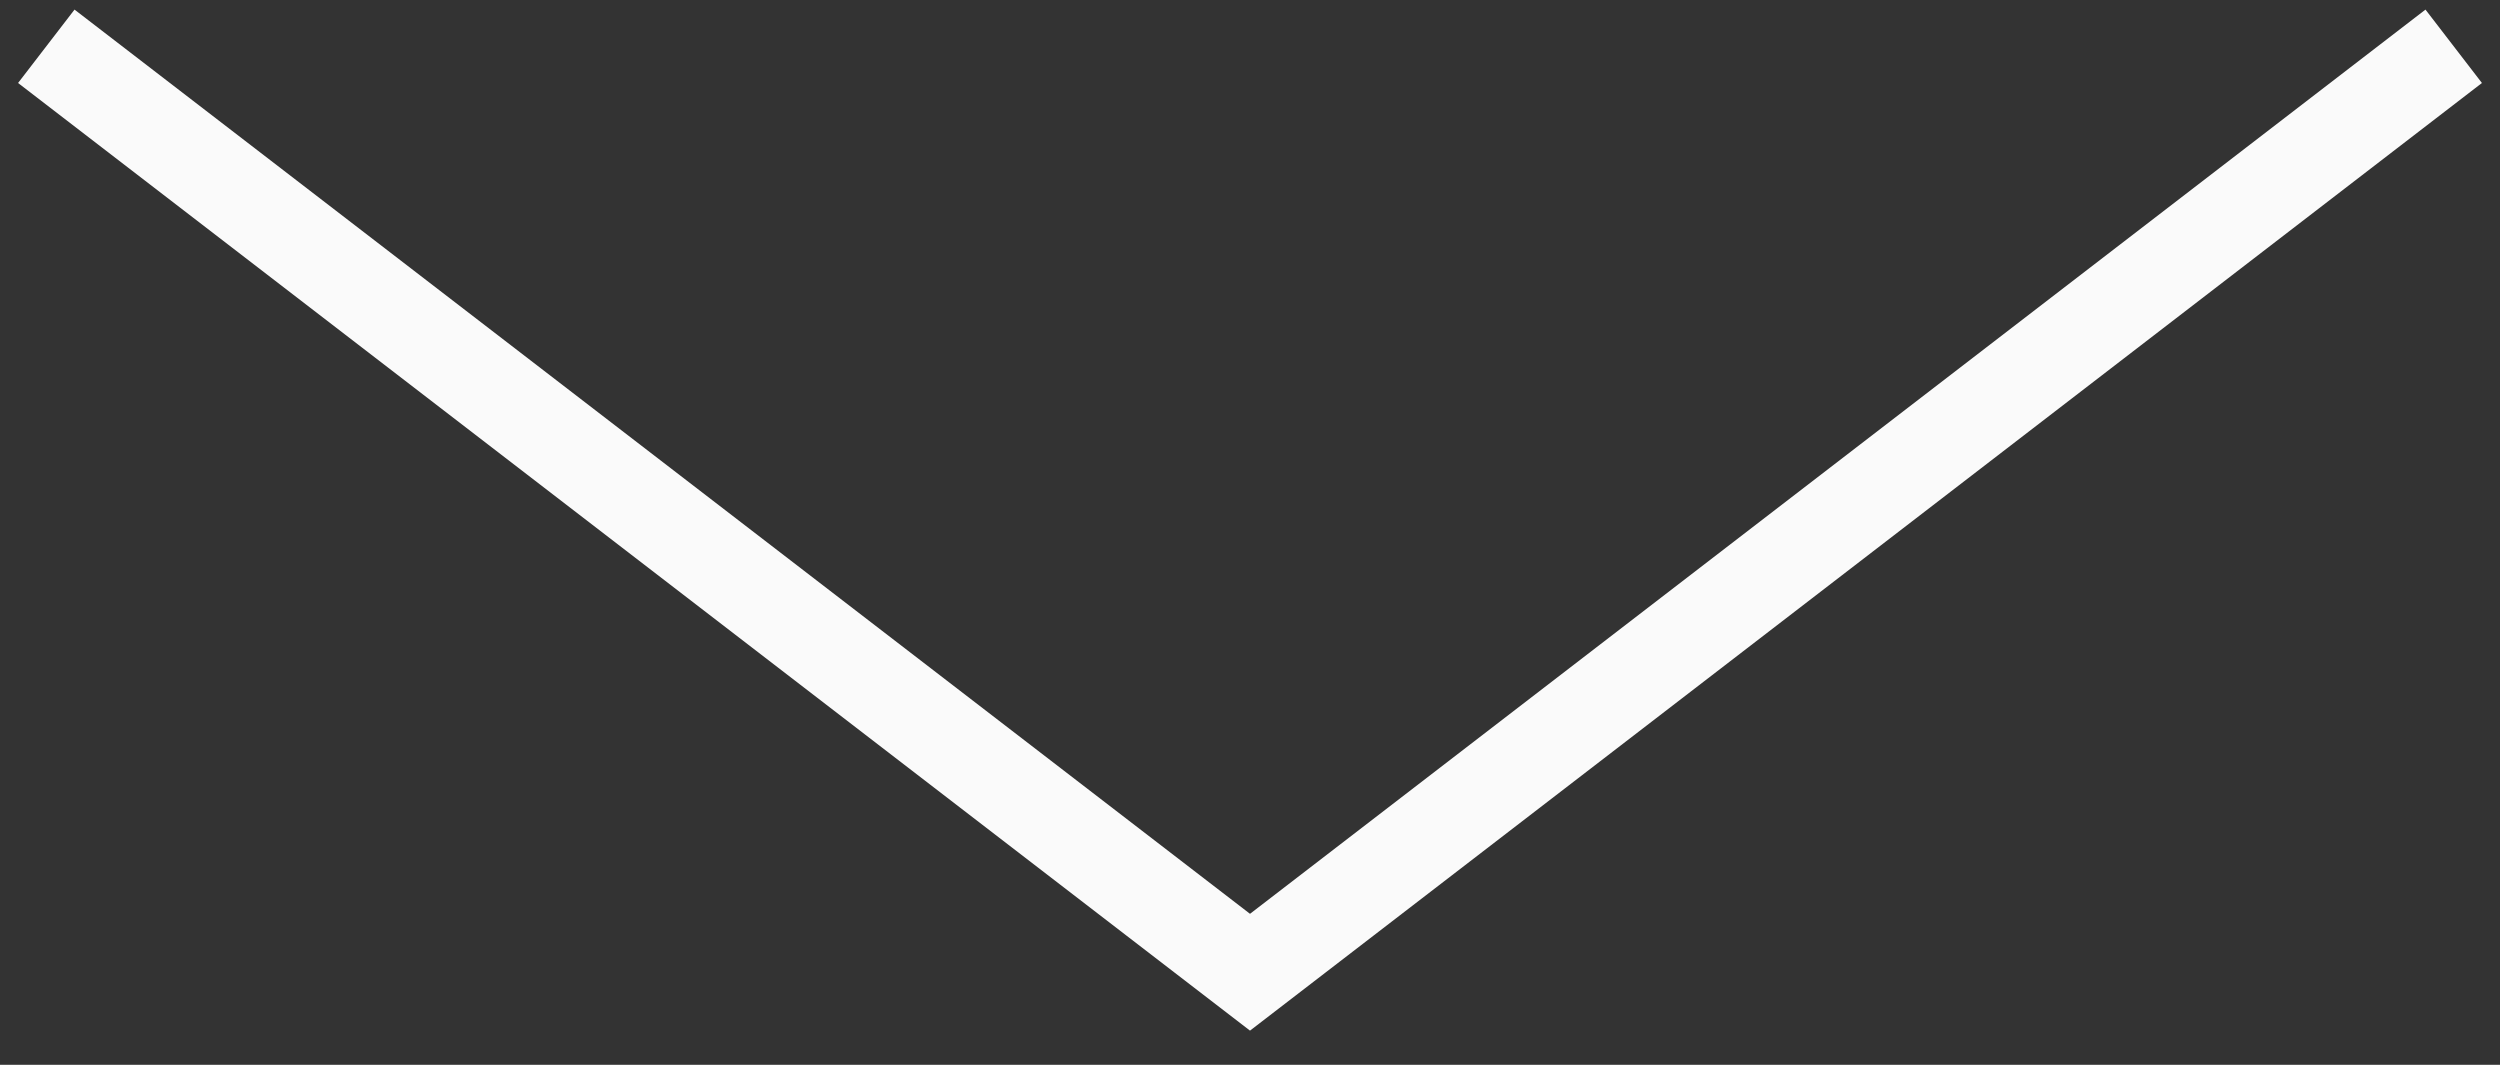
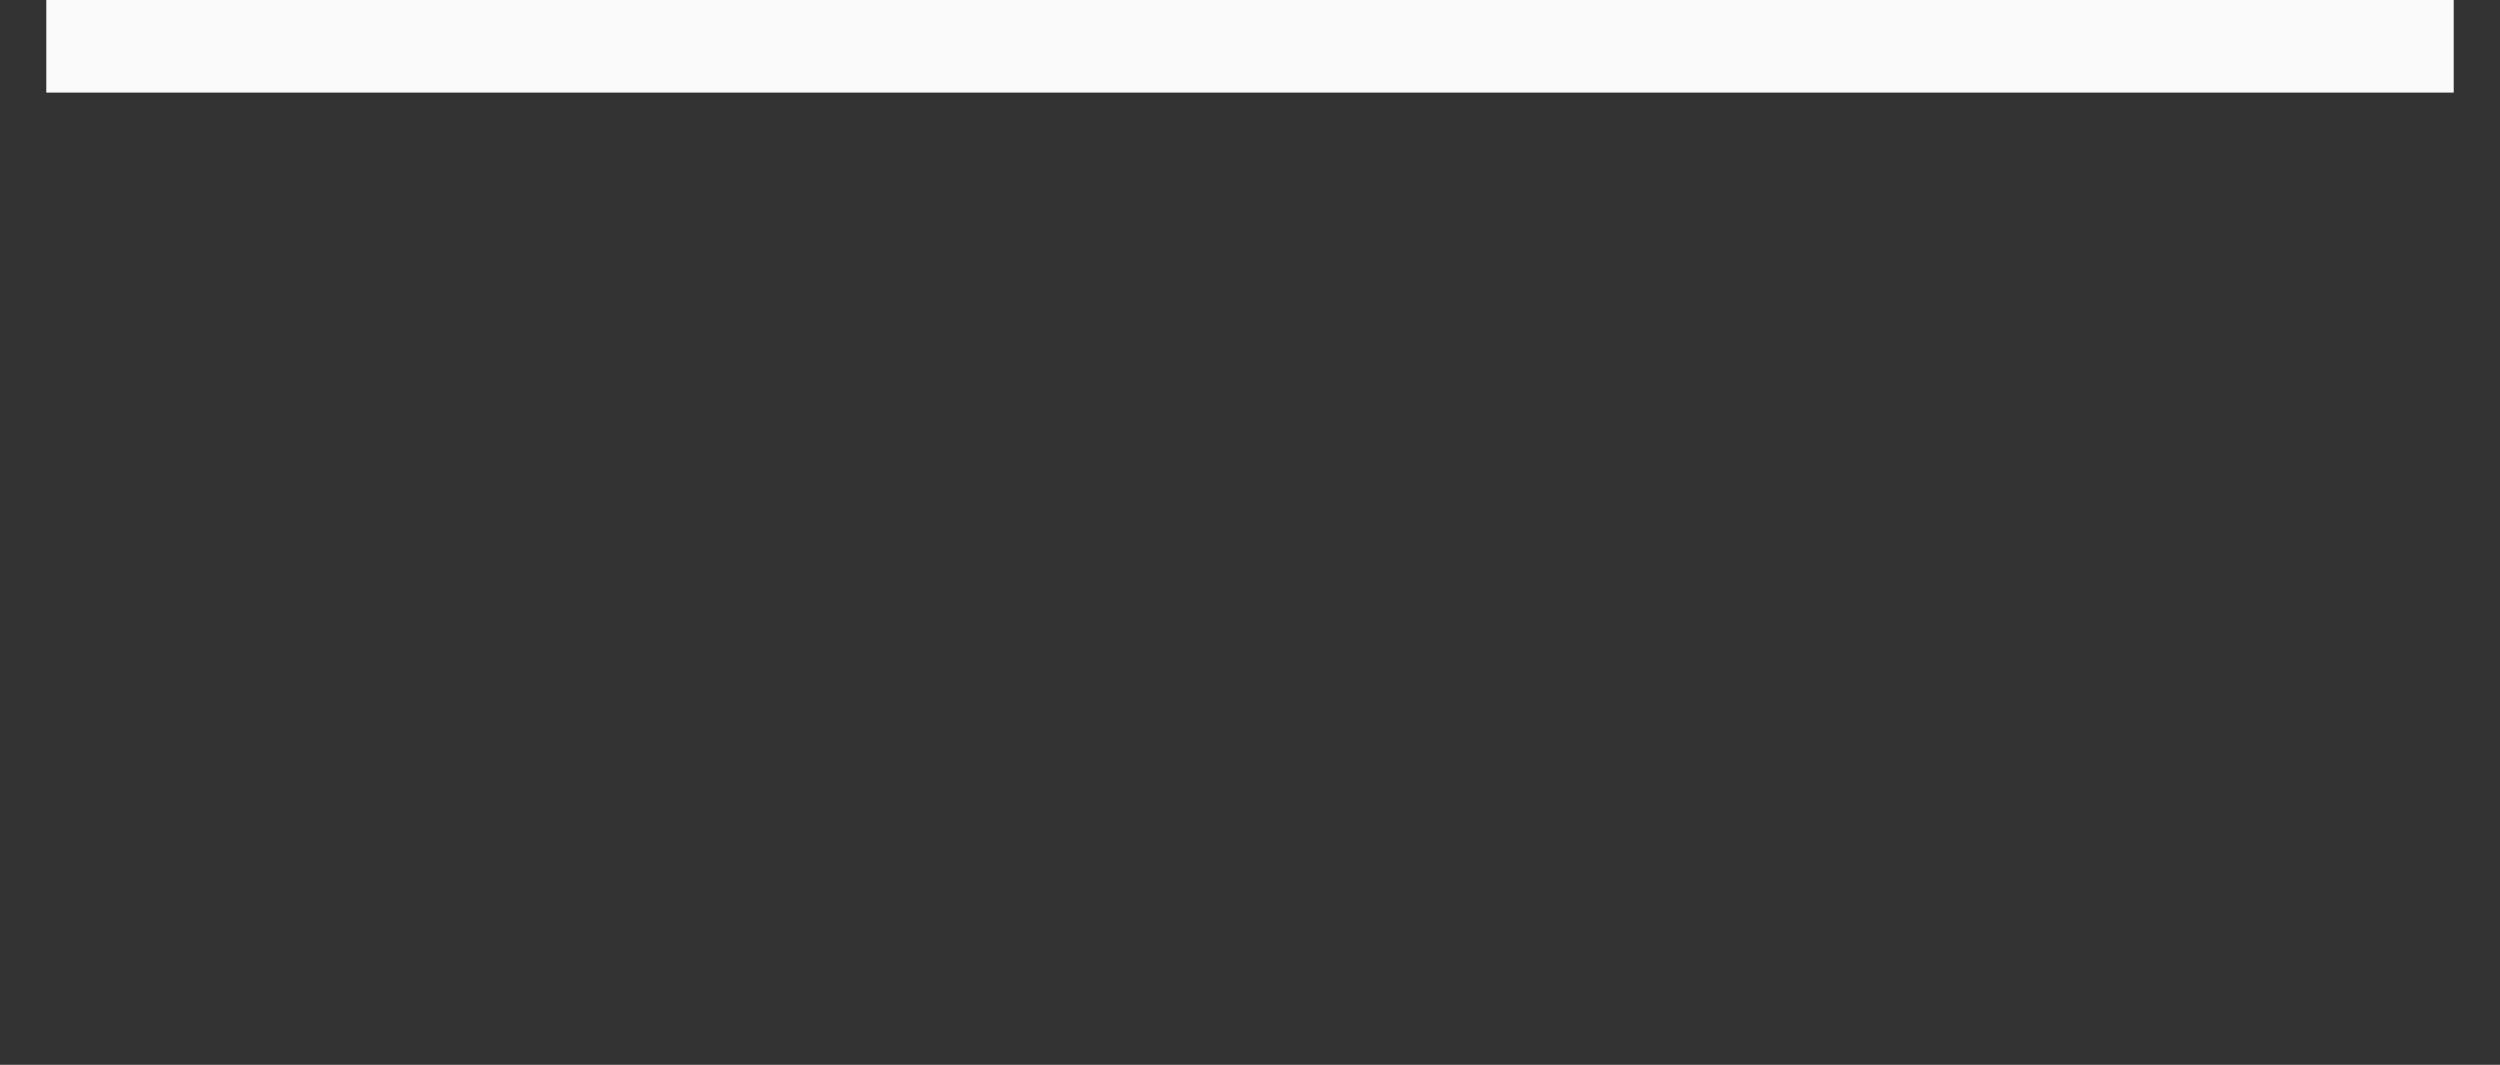
<svg xmlns="http://www.w3.org/2000/svg" width="54" height="23" viewBox="0 0 54 23" fill="none">
  <rect x="0" y="0" width="54" height="23" fill="#333333" stroke="none" />
-   <path d="M1 1L27 21L53 1" stroke="#FAFAFA" stroke-width="2" />
+   <path d="M1 1L53 1" stroke="#FAFAFA" stroke-width="2" />
</svg>